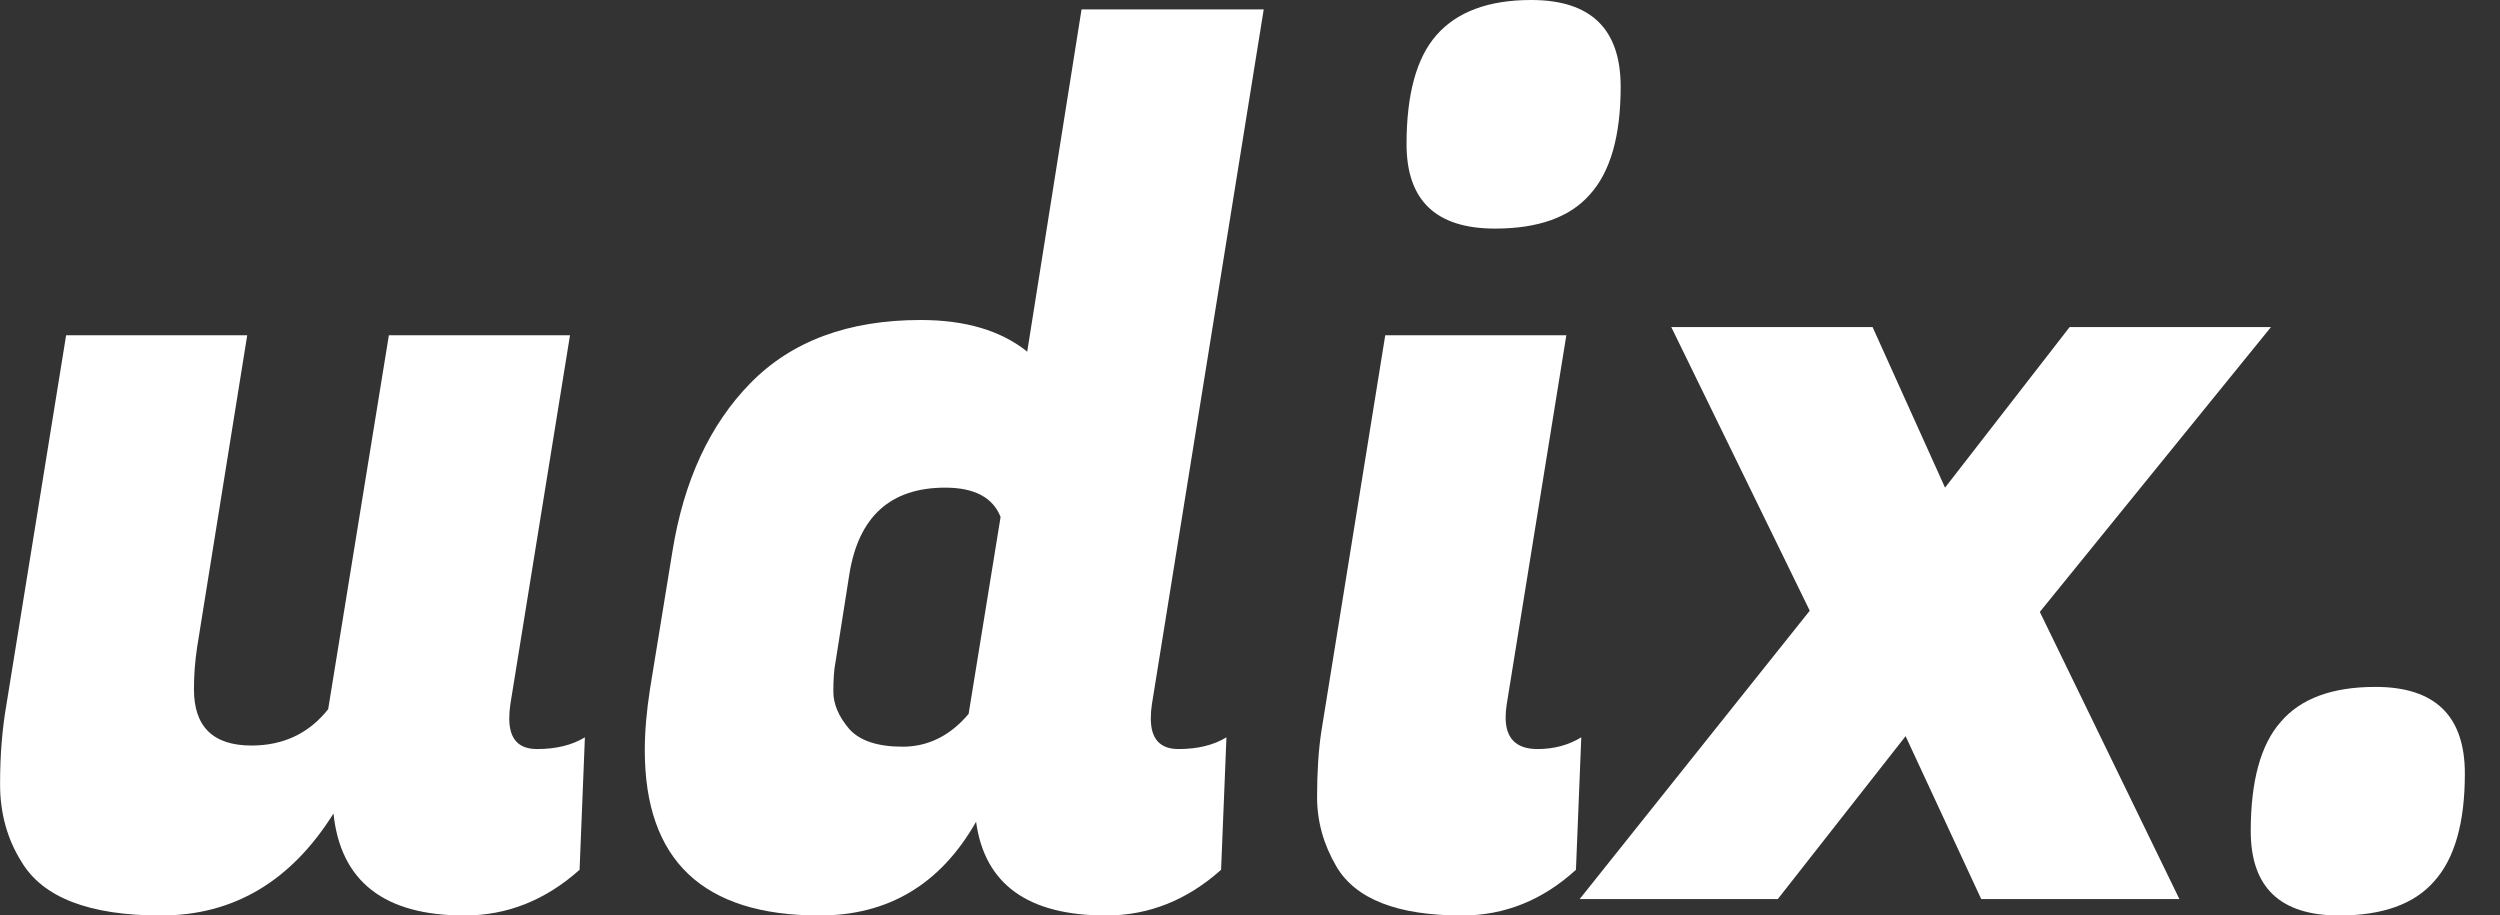
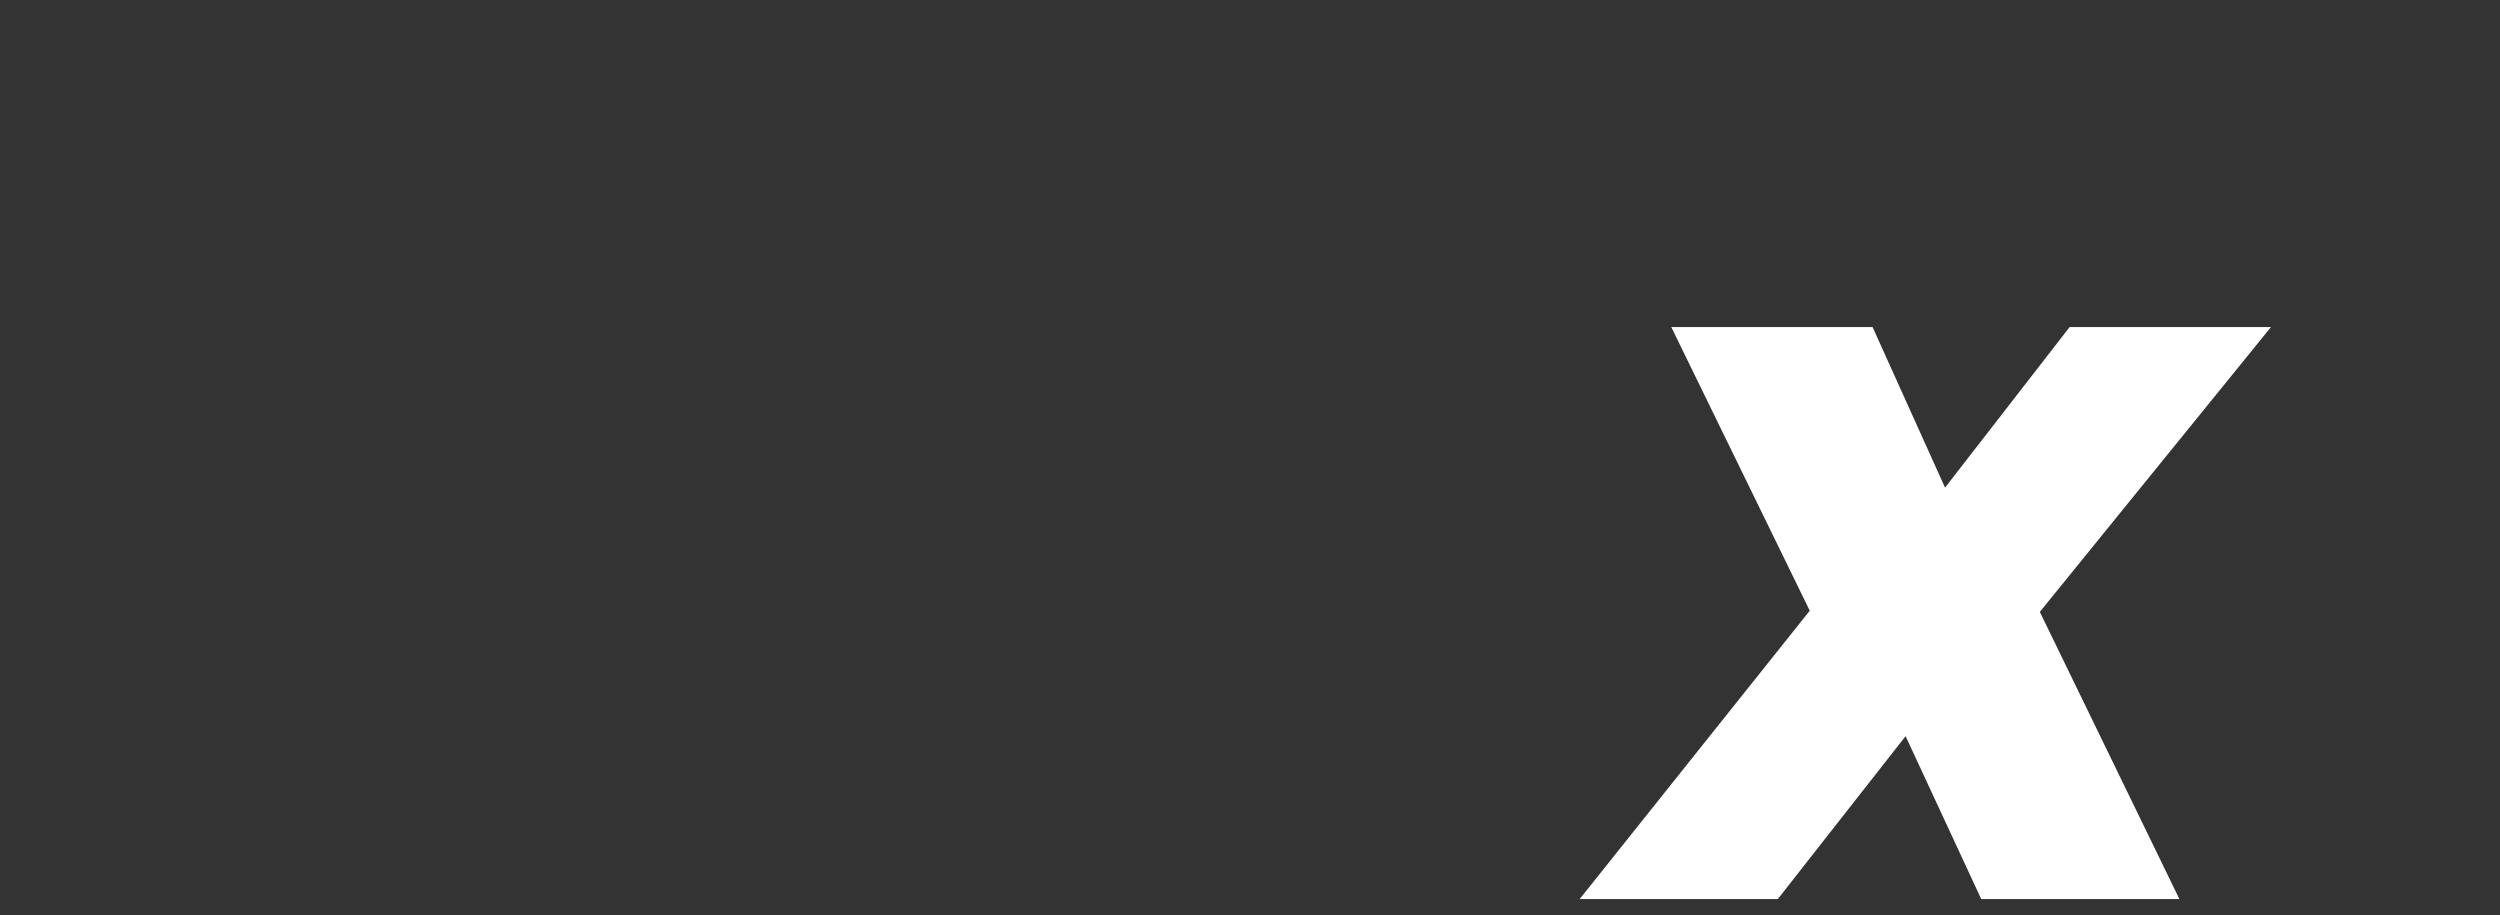
<svg xmlns="http://www.w3.org/2000/svg" width="71" height="26" viewBox="0 0 71 26" fill="none">
  <rect x="0" y="0" width="71" height="26" fill="#333333" stroke="none" />
-   <path d="M14.463 20.407C14.463 20.984 14.725 21.273 15.25 21.273C15.794 21.273 16.248 21.162 16.611 20.94L16.46 24.702C15.492 25.567 14.403 26 13.192 26C10.913 26 9.673 25.035 9.471 23.104C8.261 25.035 6.627 26 4.57 26C2.533 26 1.212 25.489 0.607 24.469C0.204 23.825 0.002 23.093 0.002 22.271C0.002 21.45 0.062 20.696 0.183 20.008L1.878 9.521H7.021L5.599 18.376C5.538 18.776 5.508 19.175 5.508 19.575C5.508 20.64 6.053 21.173 7.142 21.173C8.049 21.173 8.775 20.829 9.32 20.141L11.044 9.521H16.188L14.493 20.008C14.473 20.141 14.463 20.274 14.463 20.407Z" fill="white" />
-   <path d="M32.683 20.407C32.683 20.984 32.945 21.273 33.469 21.273C34.014 21.273 34.468 21.162 34.831 20.94L34.679 24.702C33.711 25.567 32.622 26 31.412 26C29.194 26 27.963 25.112 27.721 23.337C26.713 25.112 25.23 26 23.274 26C19.966 26 18.312 24.435 18.312 21.306C18.312 20.773 18.363 20.185 18.464 19.542L19.099 15.647C19.422 13.649 20.158 12.062 21.307 10.886C22.477 9.688 24.091 9.088 26.148 9.088C27.419 9.088 28.427 9.388 29.173 9.987L30.716 0.266H35.89L32.713 20.008C32.693 20.141 32.683 20.274 32.683 20.407ZM23.728 18.809C23.687 19.009 23.667 19.286 23.667 19.642C23.667 19.997 23.819 20.352 24.121 20.707C24.424 21.04 24.928 21.206 25.634 21.206C26.36 21.206 26.985 20.895 27.509 20.274L28.417 14.681C28.195 14.126 27.671 13.849 26.844 13.849C25.291 13.849 24.383 14.67 24.121 16.312L23.728 18.809Z" fill="white" />
-   <path d="M43.667 21.273C44.131 21.273 44.545 21.162 44.908 20.94L44.757 24.702C43.809 25.567 42.73 26 41.52 26C39.684 26 38.494 25.534 37.95 24.602C37.587 23.98 37.405 23.326 37.405 22.638C37.405 21.927 37.445 21.306 37.526 20.773L39.341 9.521H44.484L42.79 20.008C42.77 20.141 42.76 20.263 42.76 20.374C42.76 20.973 43.062 21.273 43.667 21.273ZM39.946 4.095C39.946 2.674 40.229 1.642 40.794 0.999C41.378 0.333 42.276 0 43.486 0C45.18 0 46.027 0.821 46.027 2.464C46.027 3.862 45.735 4.883 45.15 5.526C44.585 6.17 43.688 6.492 42.457 6.492C40.783 6.492 39.946 5.693 39.946 4.095Z" fill="white" />
  <path d="M61.895 25.534H56.267L54.119 20.907L50.489 25.534H44.862L51.397 17.344L47.464 9.288H53.181L55.239 13.849L58.778 9.288H64.496L57.931 17.378L61.895 25.534Z" fill="white" />
-   <path d="M63.921 23.603C63.921 22.183 64.203 21.151 64.768 20.507C65.333 19.841 66.23 19.508 67.461 19.508C69.155 19.508 70.002 20.329 70.002 21.972C70.002 23.37 69.71 24.391 69.125 25.035C68.56 25.678 67.662 26 66.432 26C64.758 26 63.921 25.201 63.921 23.603Z" fill="white" />
</svg>